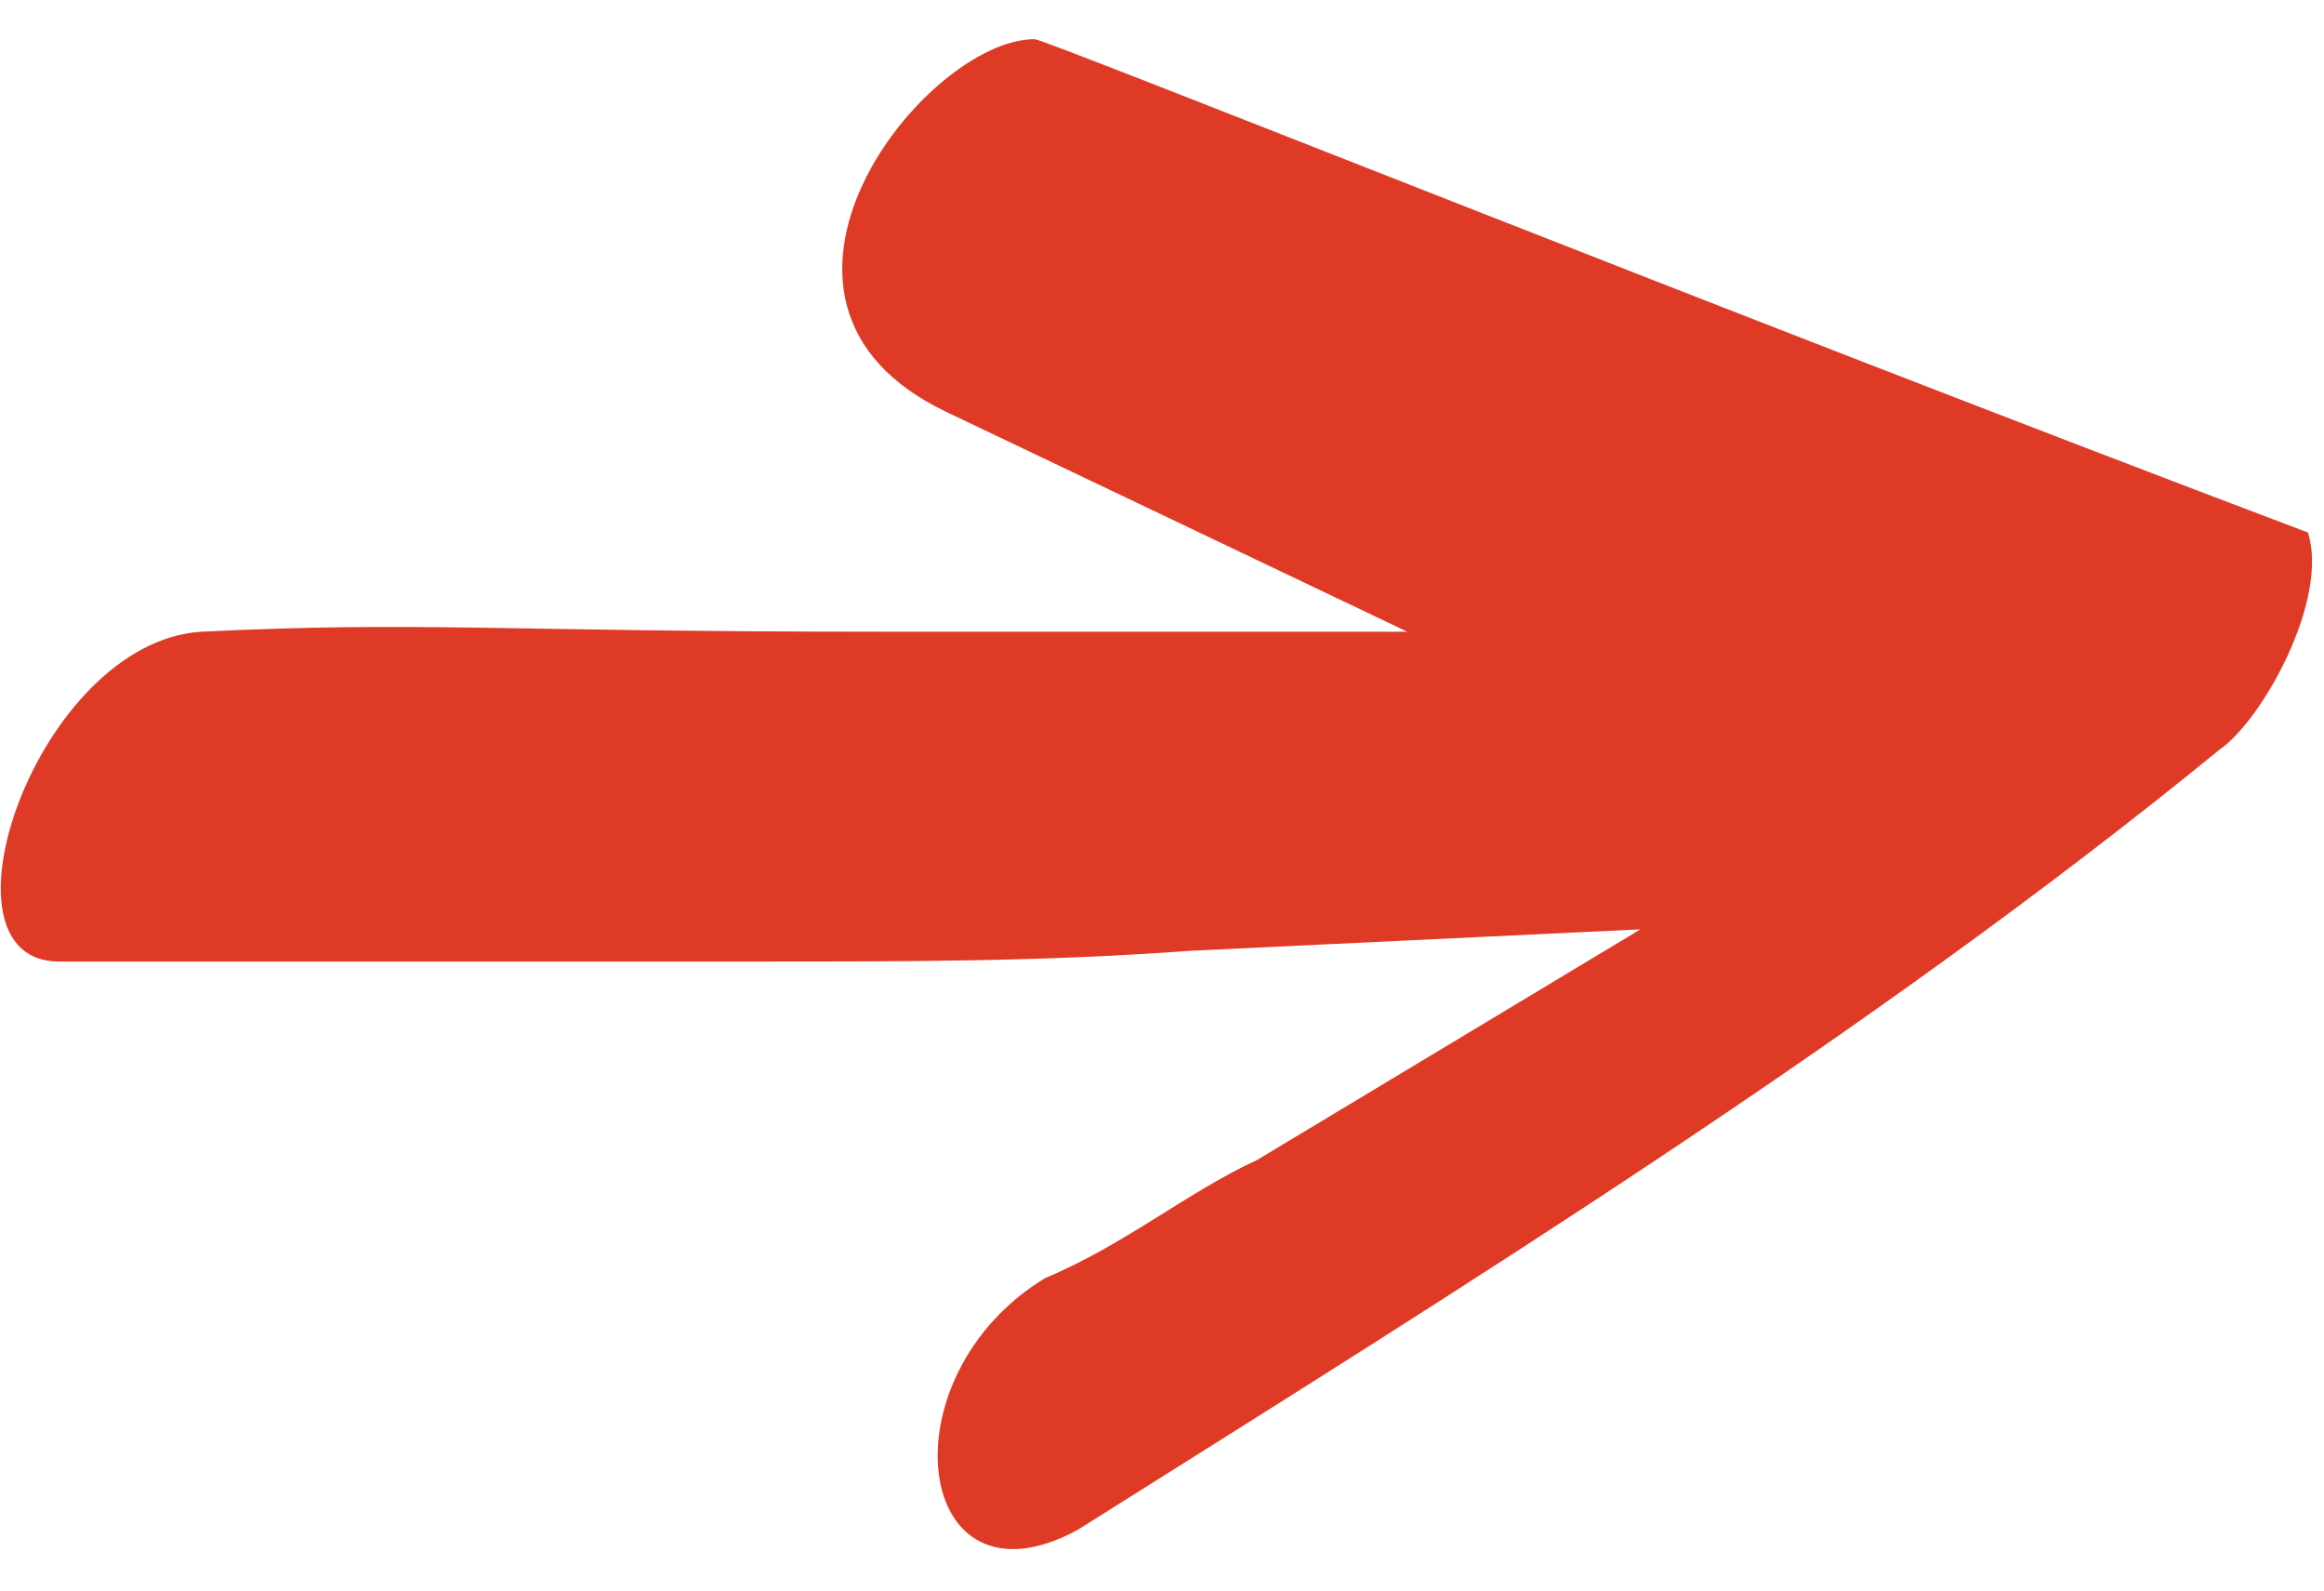
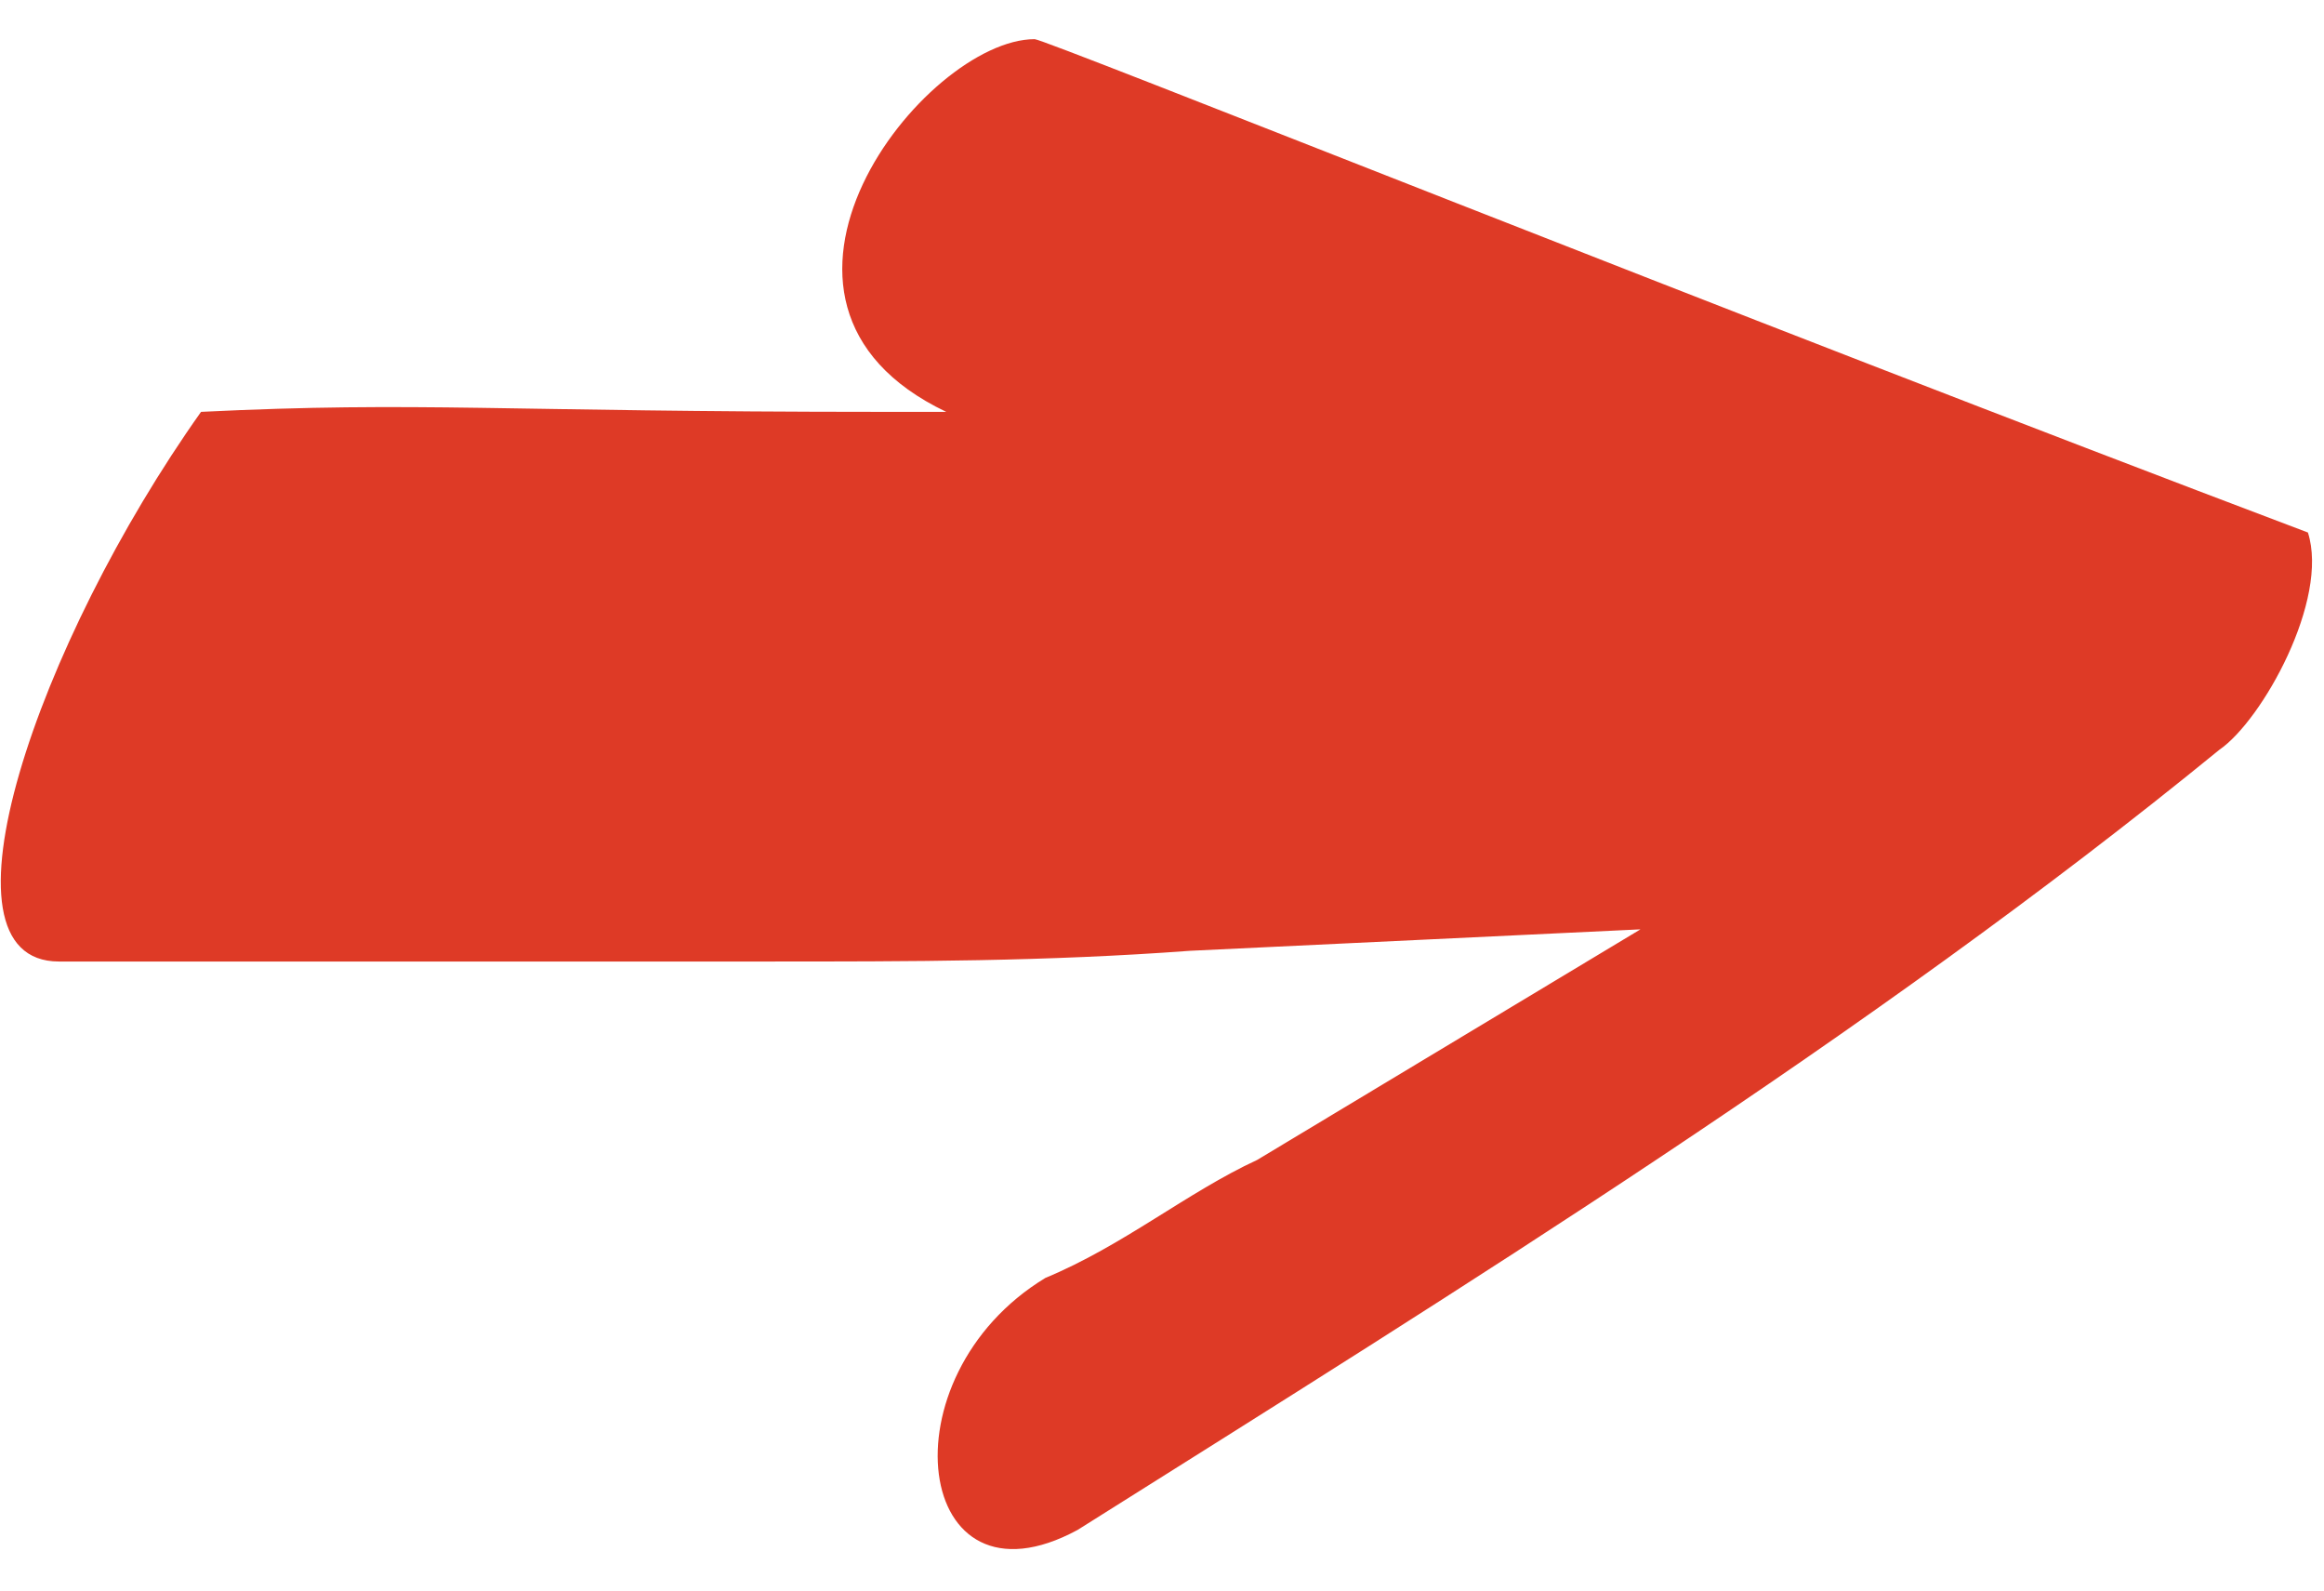
<svg xmlns="http://www.w3.org/2000/svg" version="1.1" id="_x2014_ÎÓÈ_x5F_1" x="0" y="0" viewBox="0 0 86.7 56.4" xml:space="preserve" width="19" height="13" enable-background="new 0 0 86.7 56.4">
  <style type="text/css">.st0{fill:#de3a26}</style>
  <g>
    <g>
-       <path class="st0" d="M86.1,18.4C64.4,10.2,39,0,38.6,0c-4.1,0-11.9,9.8-3.3,13.9l17.2,8.2H32.9c-14.3,0-17.2-0.4-25.4,0 C1.4,22.5-2.7,34.4,2.2,34.4c14.3,0,11.5,0,26.2,0c5.7,0,10.6,0,16-0.4l16.8-0.8l-14.3,8.6C44.3,43,41.9,45,39,46.2 c-6.1,3.7-4.9,12.7,1.2,9.4c14.3-9,29.5-18.4,42.6-29.1C84.4,25.4,86.9,20.9,86.1,18.4C86.9,18.4,86.9,18.4,86.1,18.4z" />
+       <path class="st0" d="M86.1,18.4C64.4,10.2,39,0,38.6,0c-4.1,0-11.9,9.8-3.3,13.9H32.9c-14.3,0-17.2-0.4-25.4,0 C1.4,22.5-2.7,34.4,2.2,34.4c14.3,0,11.5,0,26.2,0c5.7,0,10.6,0,16-0.4l16.8-0.8l-14.3,8.6C44.3,43,41.9,45,39,46.2 c-6.1,3.7-4.9,12.7,1.2,9.4c14.3-9,29.5-18.4,42.6-29.1C84.4,25.4,86.9,20.9,86.1,18.4C86.9,18.4,86.9,18.4,86.1,18.4z" />
    </g>
  </g>
</svg>